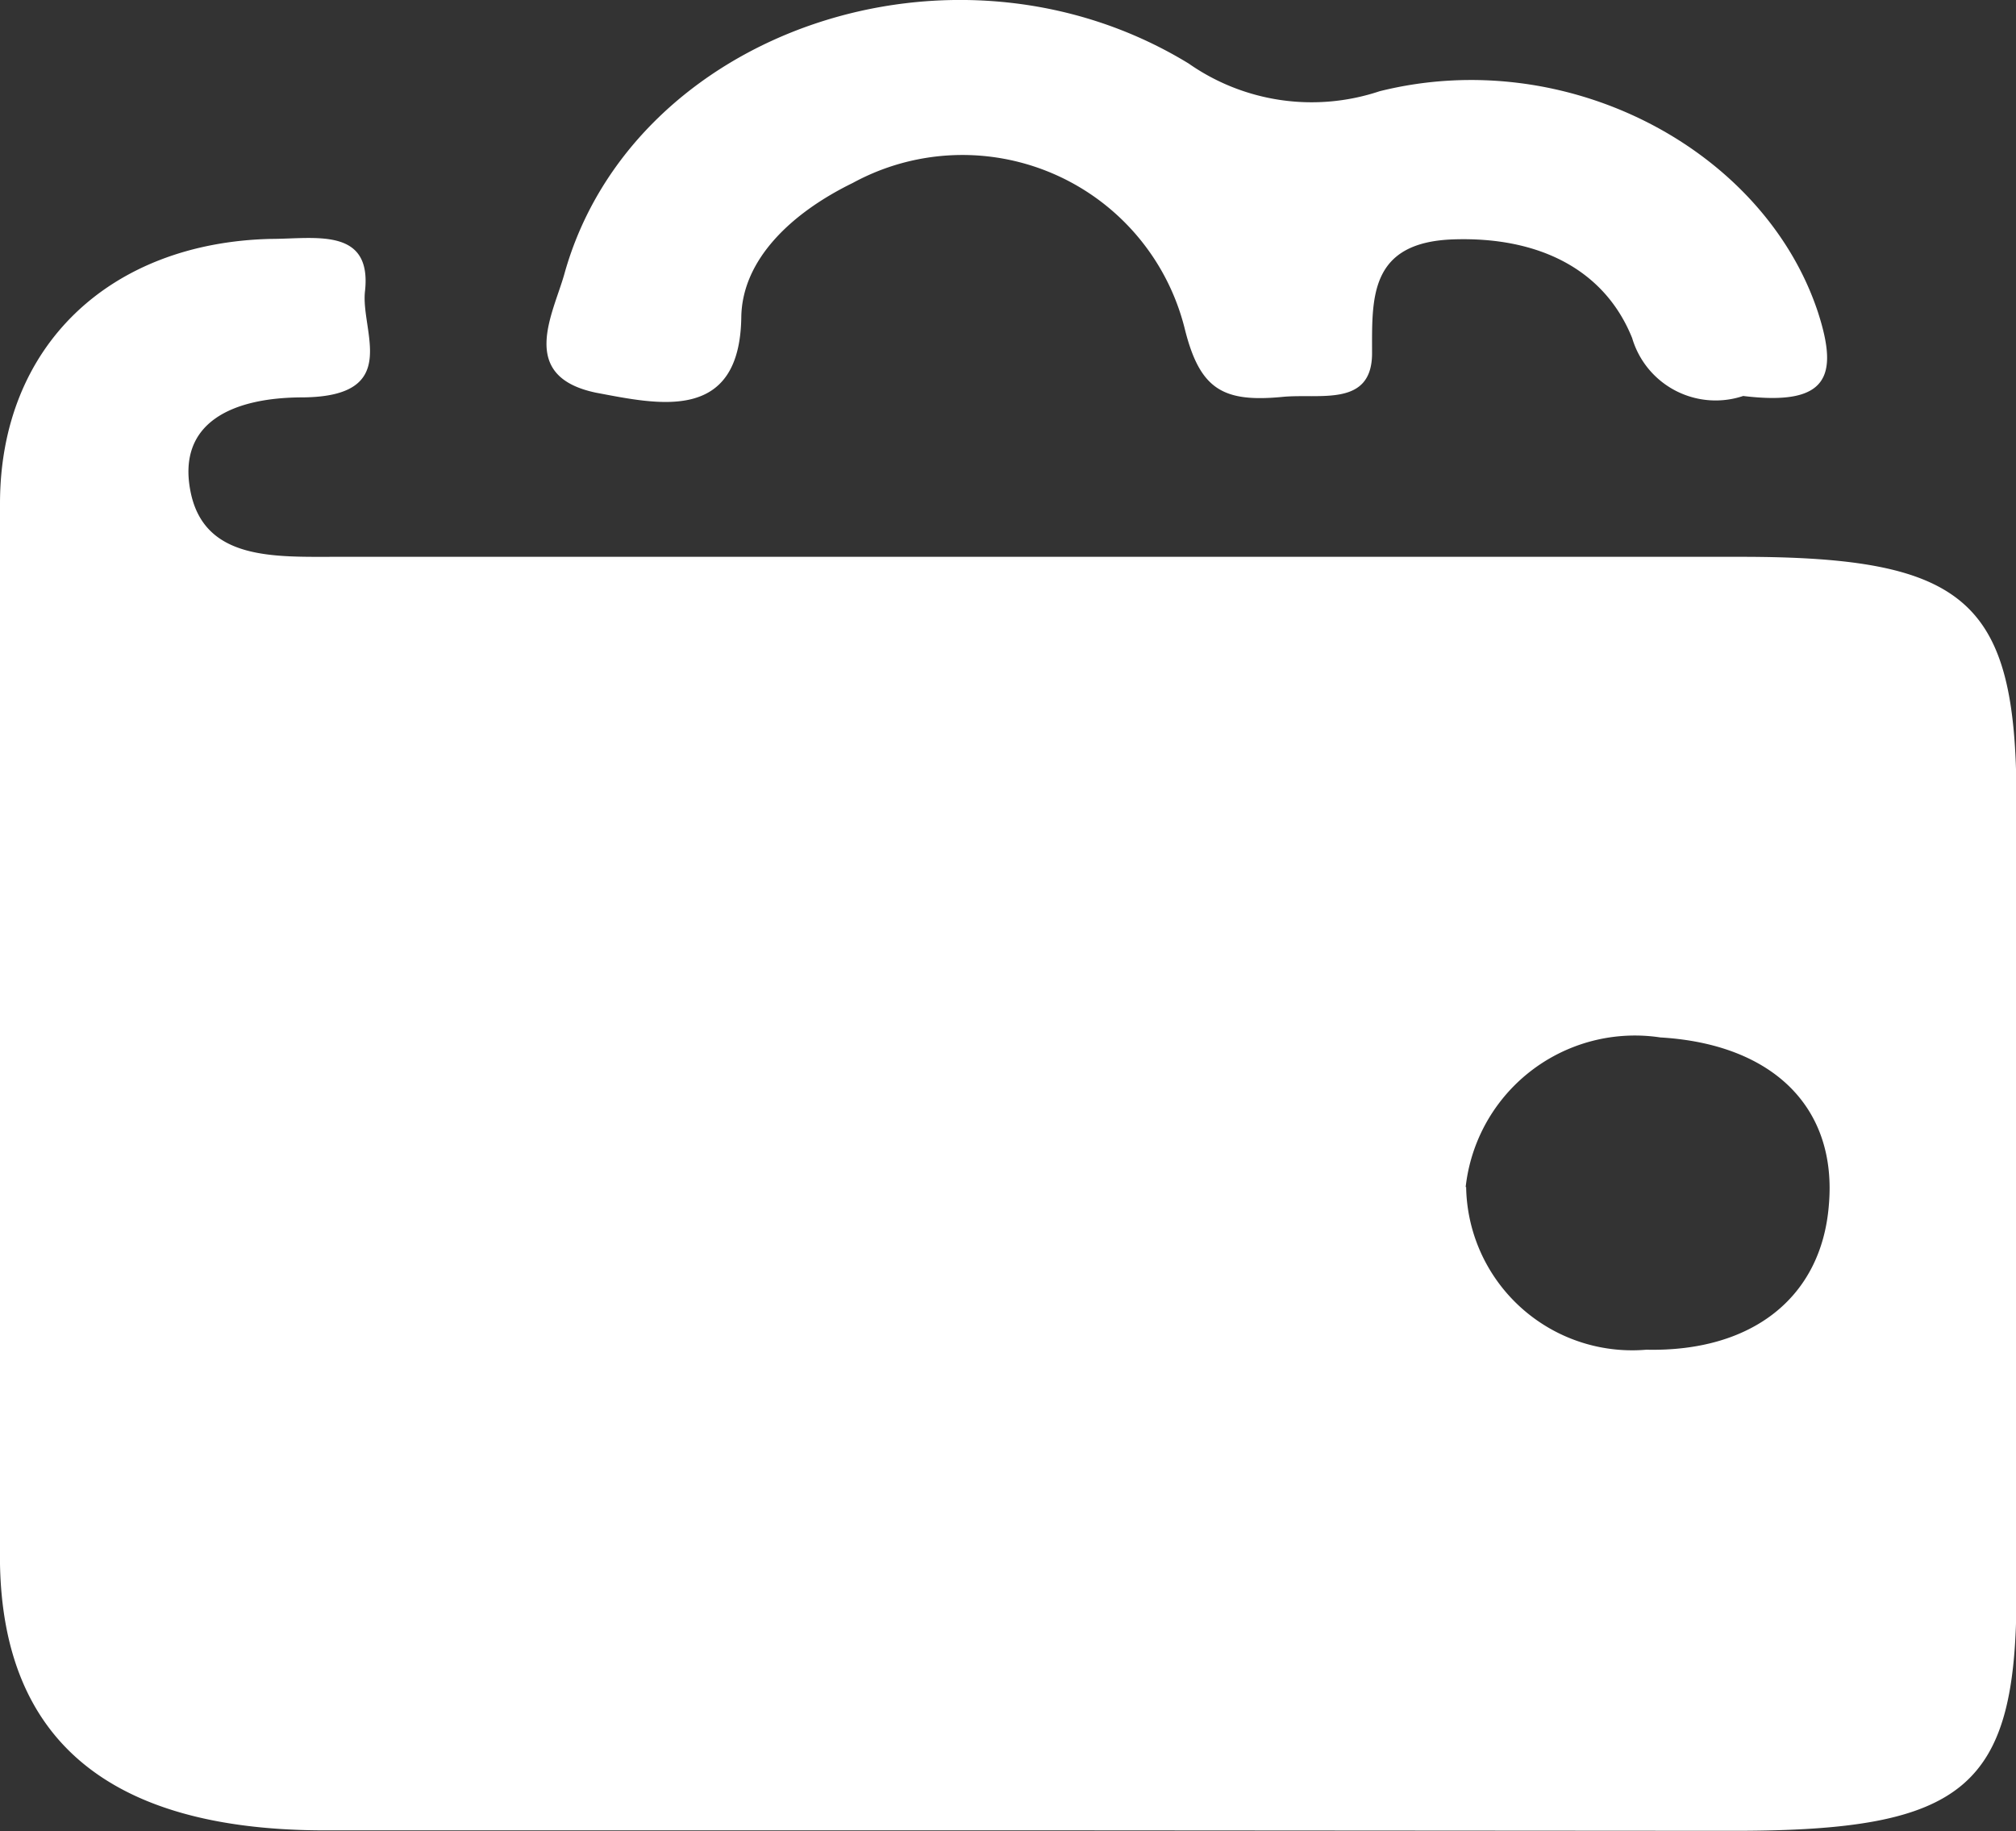
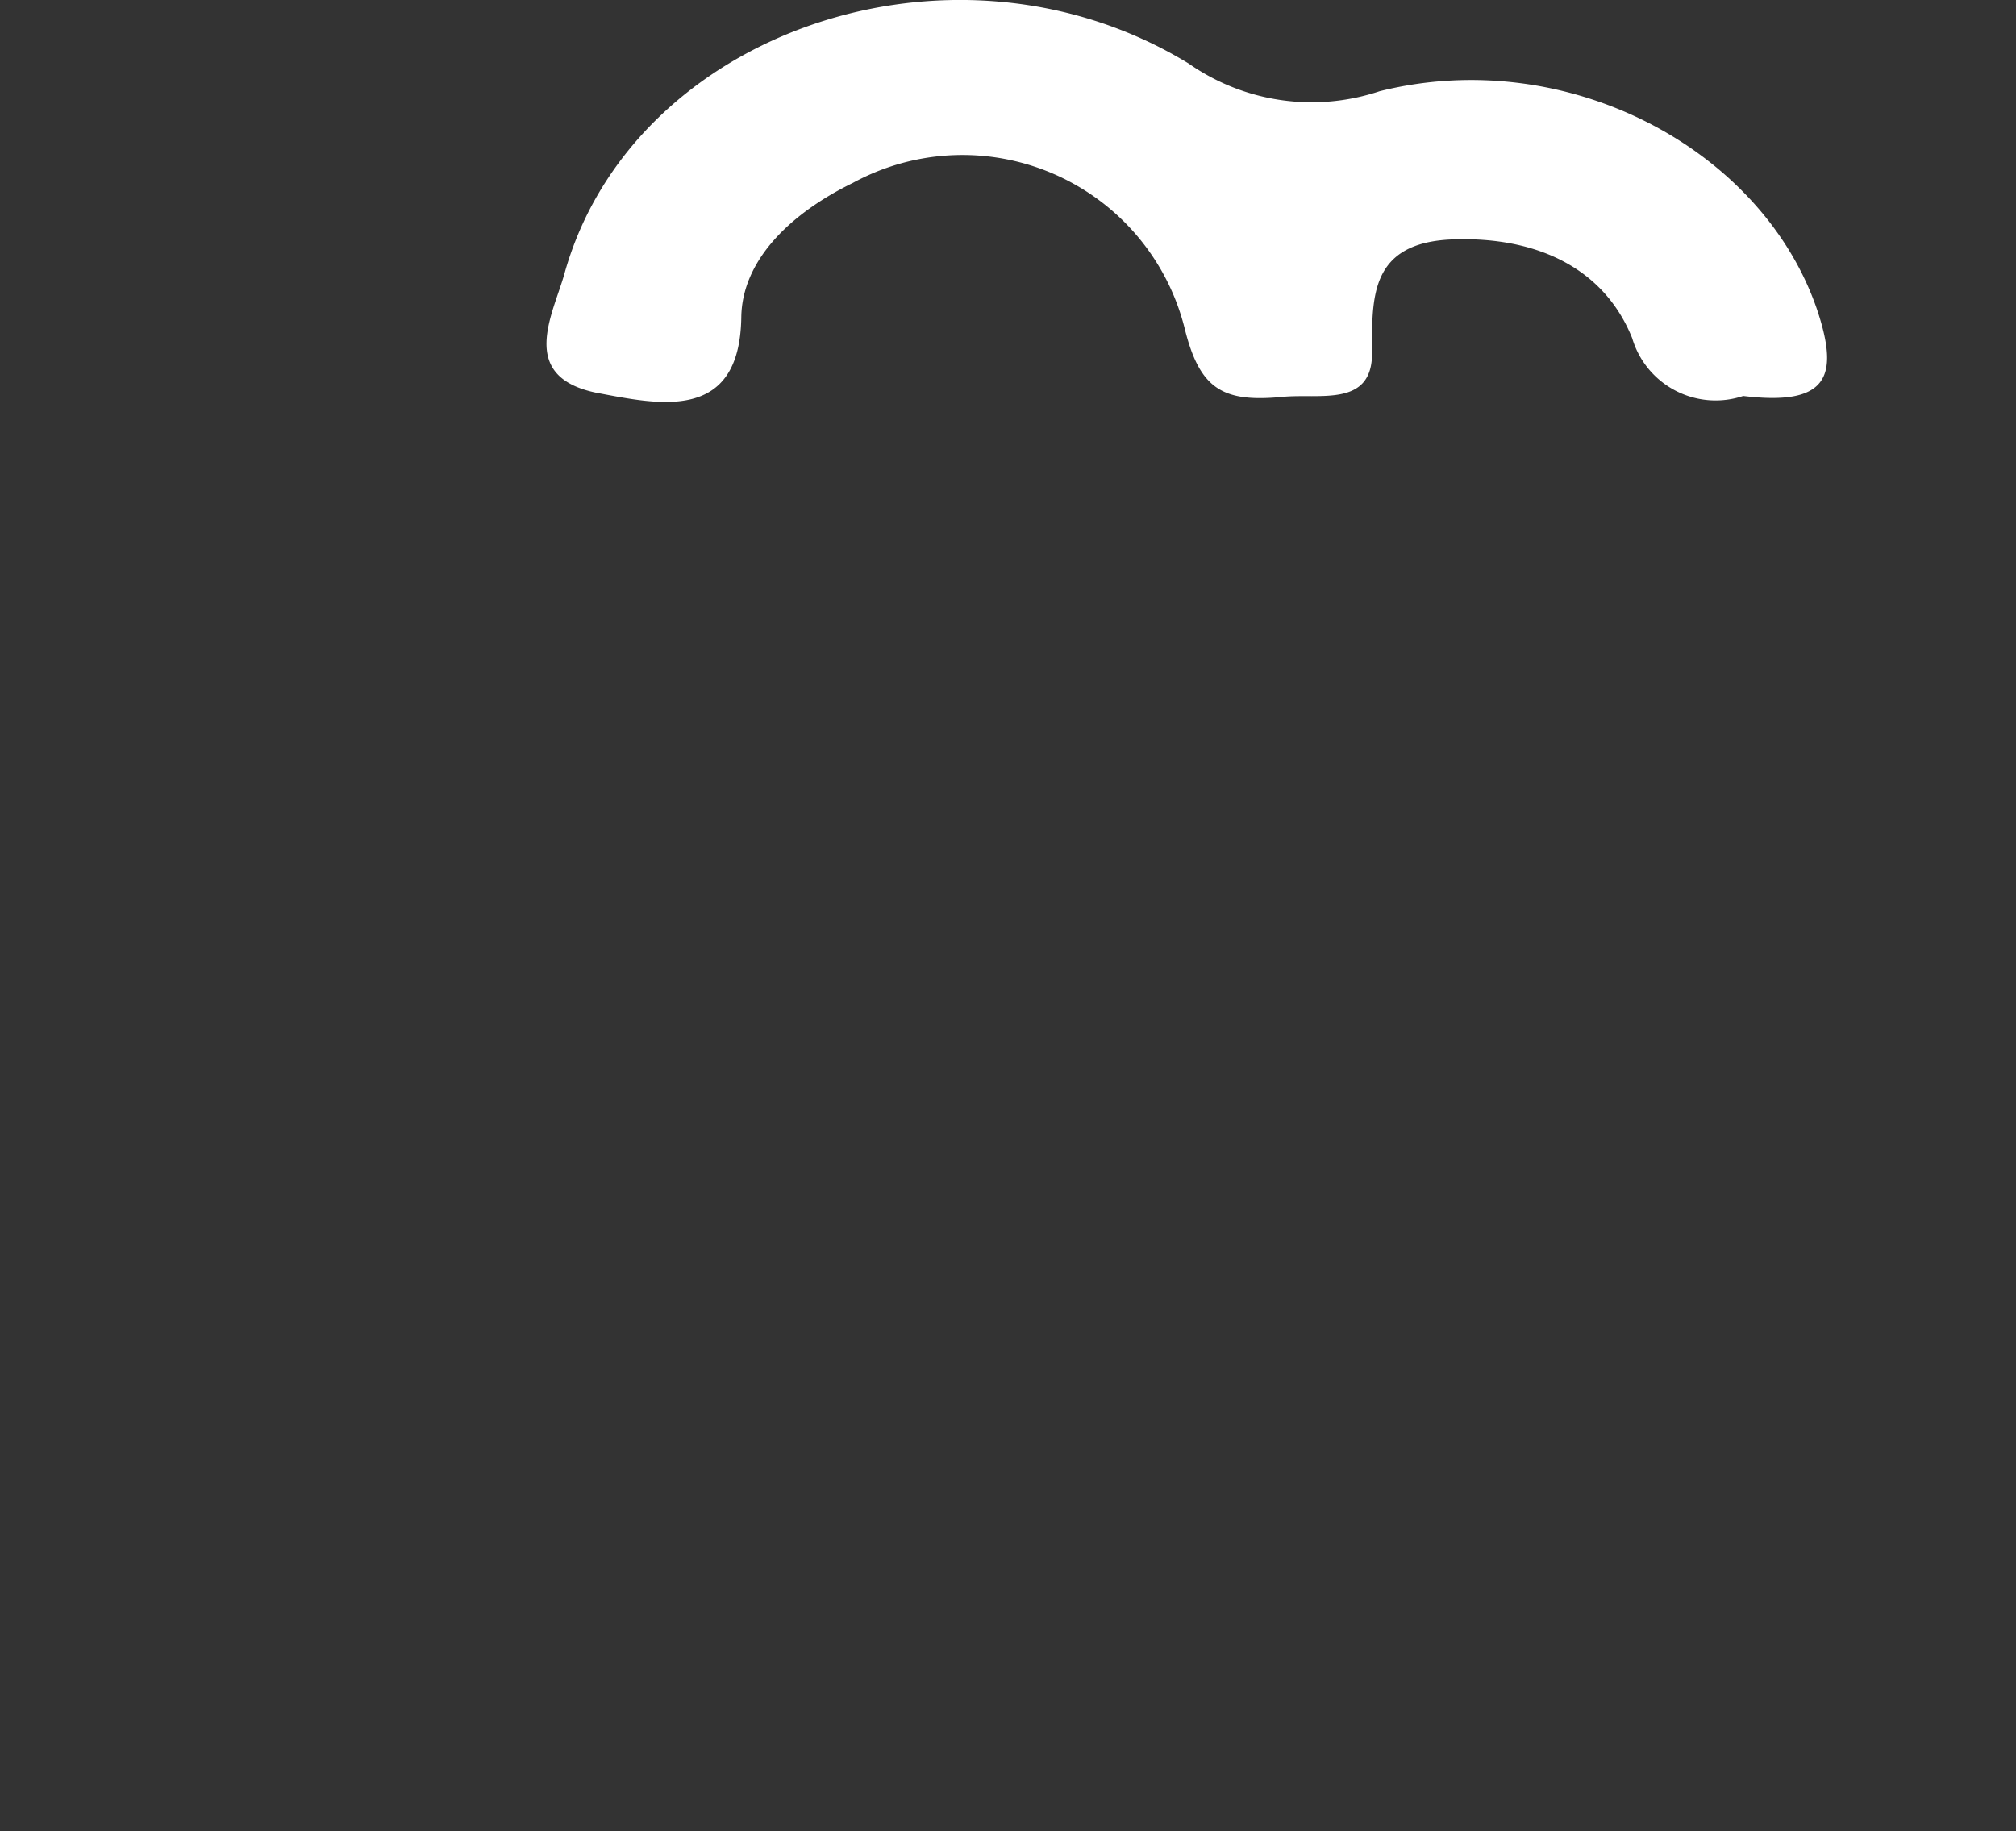
<svg xmlns="http://www.w3.org/2000/svg" viewBox="0 0 42.86 38.94">
  <rect x="0" y="0" width="42.86" height="38.94" fill="#333333" stroke="none" />
  <defs>
    <style>.cls-1{fill:#fff;}</style>
  </defs>
  <title>Aide des communes</title>
  <g id="Calque_2" data-name="Calque 2">
    <g id="Calque_2-2" data-name="Calque 2">
-       <path class="cls-1" d="M22,38.92c-5.08,0-10.16,0-15.23,0C2.32,38.88.07,37,0,33.26Q0,22,0,10.71c0-3.36,2.34-5.55,5.76-5.63.93,0,2.15-.26,2,1.11-.1.85.8,2.24-1.32,2.26-1.49,0-2.68.53-2.39,2s1.78,1.39,3.11,1.39H37c4.81,0,5.86.93,5.87,5.13q0,8.45,0,16.91c0,4.14-1.09,5.05-6,5.05Zm9.17-13.68A3.53,3.53,0,0,0,35,28.7c2.26.05,3.72-1.12,3.88-3.06.19-2.09-1.19-3.44-3.58-3.58A3.62,3.62,0,0,0,31.16,25.24Z" />
      <path class="cls-1" d="M37.06,8.42A1.85,1.85,0,0,1,34.7,7.19c-.59-1.47-2-2.16-3.8-2.1s-1.73,1.26-1.73,2.42-1.12.85-1.91.93C26,8.56,25.51,8.28,25.19,7a4.87,4.87,0,0,0-7.06-3.11c-1.31.64-2.35,1.63-2.37,2.85C15.73,9,14,8.6,12.67,8.35,11,8,11.76,6.68,12,5.82,13.44.66,20.29-1.69,25.27,1.35a4.56,4.56,0,0,0,4.06.59c4-1,8.18,1.25,9.32,4.7C39.09,8,38.87,8.64,37.06,8.42Z" />
    </g>
  </g>
</svg>